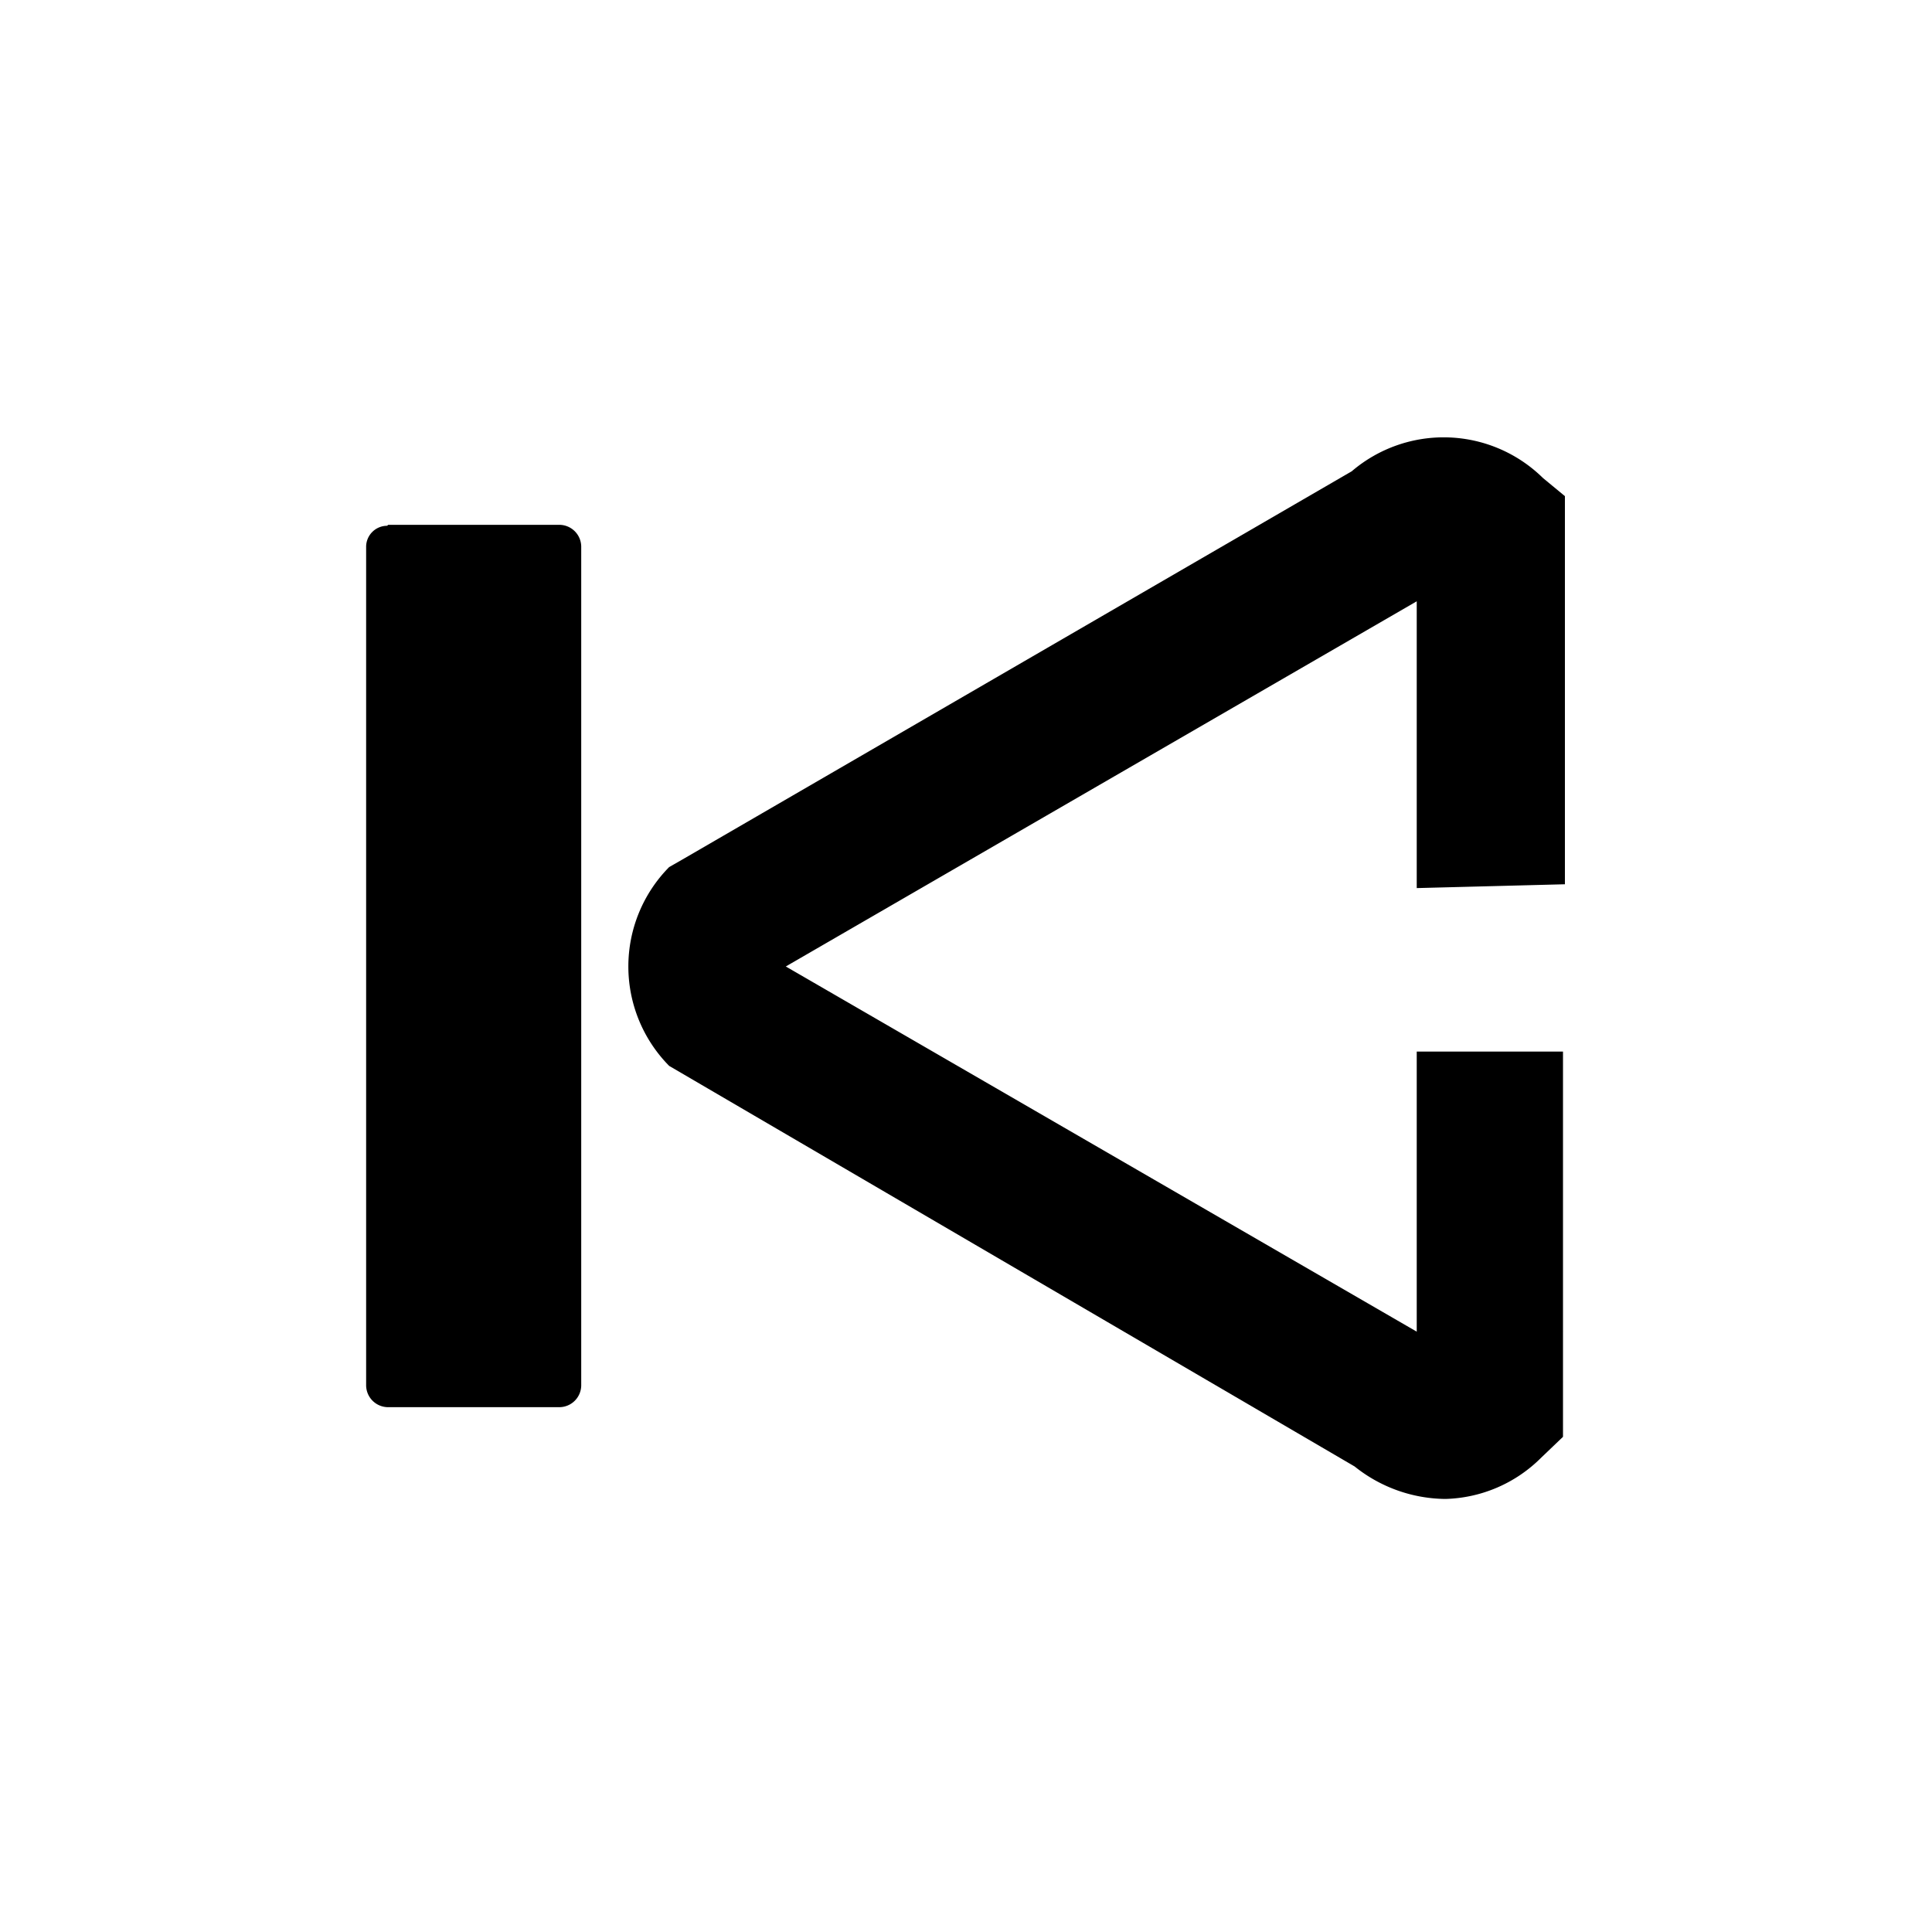
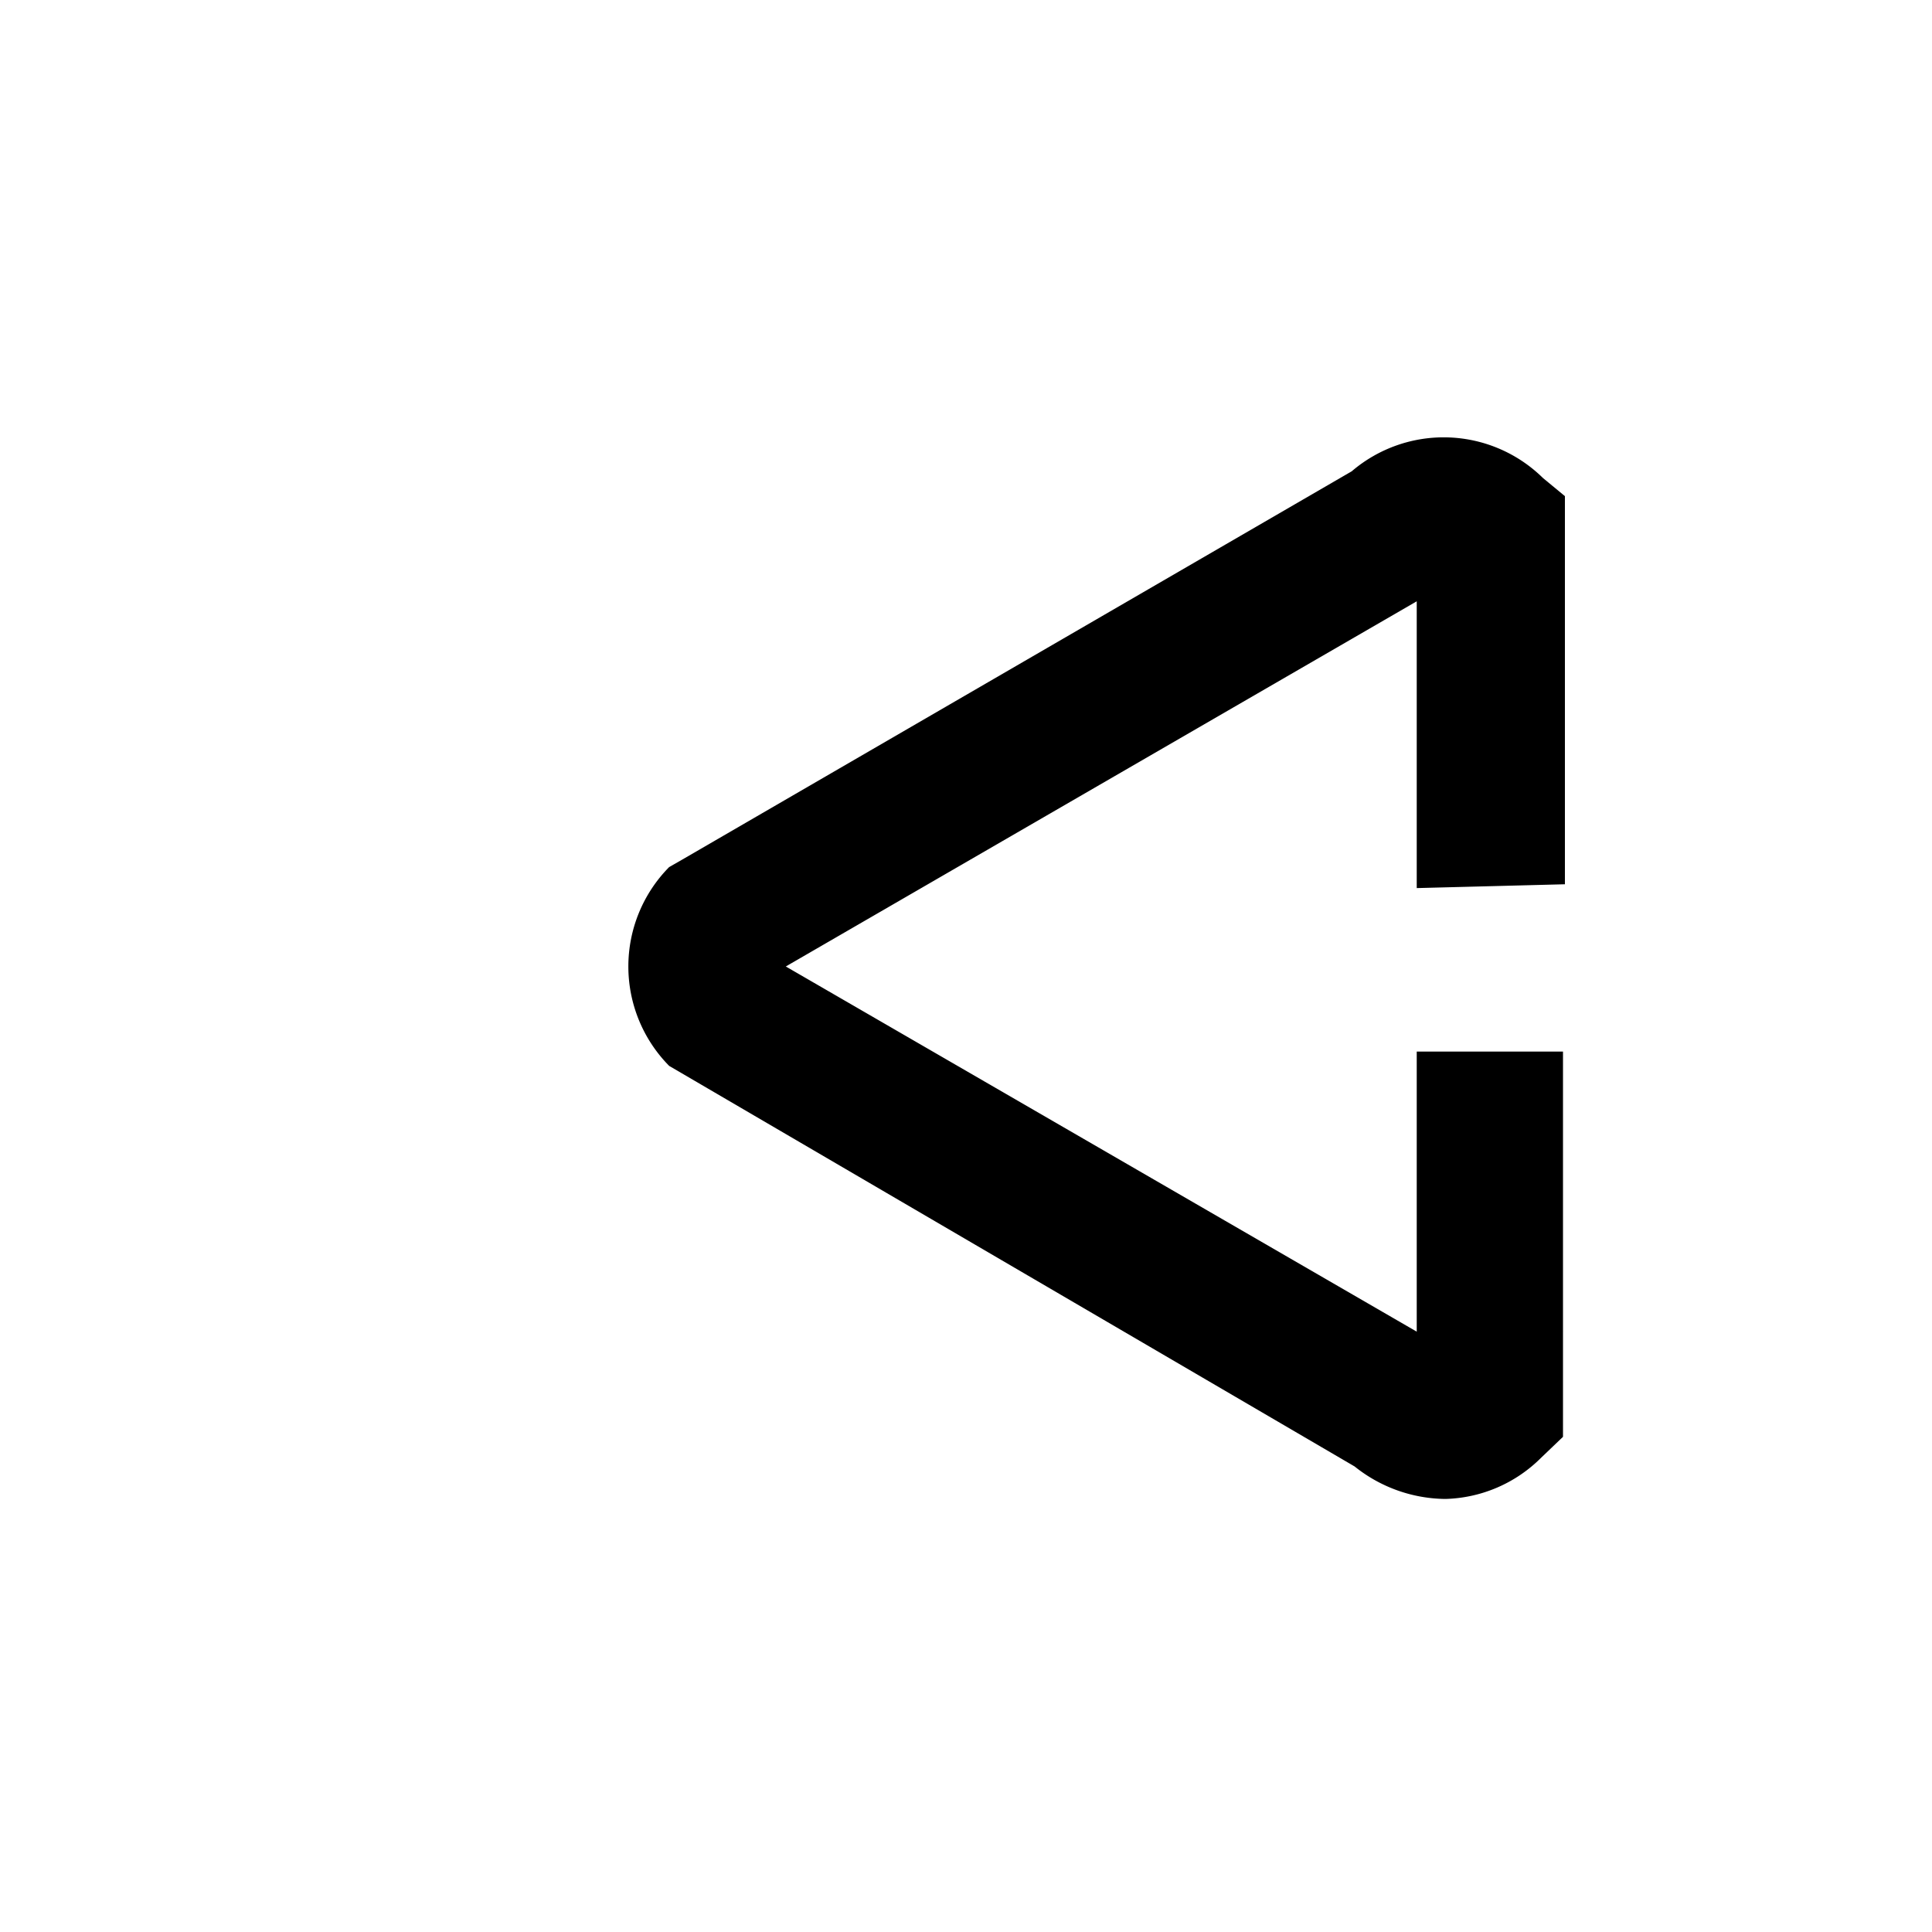
<svg xmlns="http://www.w3.org/2000/svg" viewBox="0 0 20.21 20.21">
  <defs>
    <style>.cls-1{fill:none;}</style>
  </defs>
  <title>左键</title>
  <g id="图层_2" data-name="图层 2">
    <g id="图层_1-2" data-name="图层 1">
      <rect class="cls-1" width="20.21" height="20.21" />
      <path d="M16.37,9.25V5.19L16.14,5a1.48,1.48,0,0,0-2-.07l-7,4.06L7,9.07a1.48,1.48,0,0,0,0,2.08l7.17,4.19a1.54,1.54,0,0,0,.95.34,1.47,1.47,0,0,0,1-.43l.23-.22V11H14.82v2.93l-6.6-3.82,6.6-3.82v3Z" />
-       <path d="M4.06,5.49H5.85a.23.23,0,0,1,.23.23v8.77a.23.23,0,0,1-.23.23H4.06a.23.23,0,0,1-.23-.23V5.72a.22.22,0,0,1,.22-.22Z" />
    </g>
  </g>
</svg>